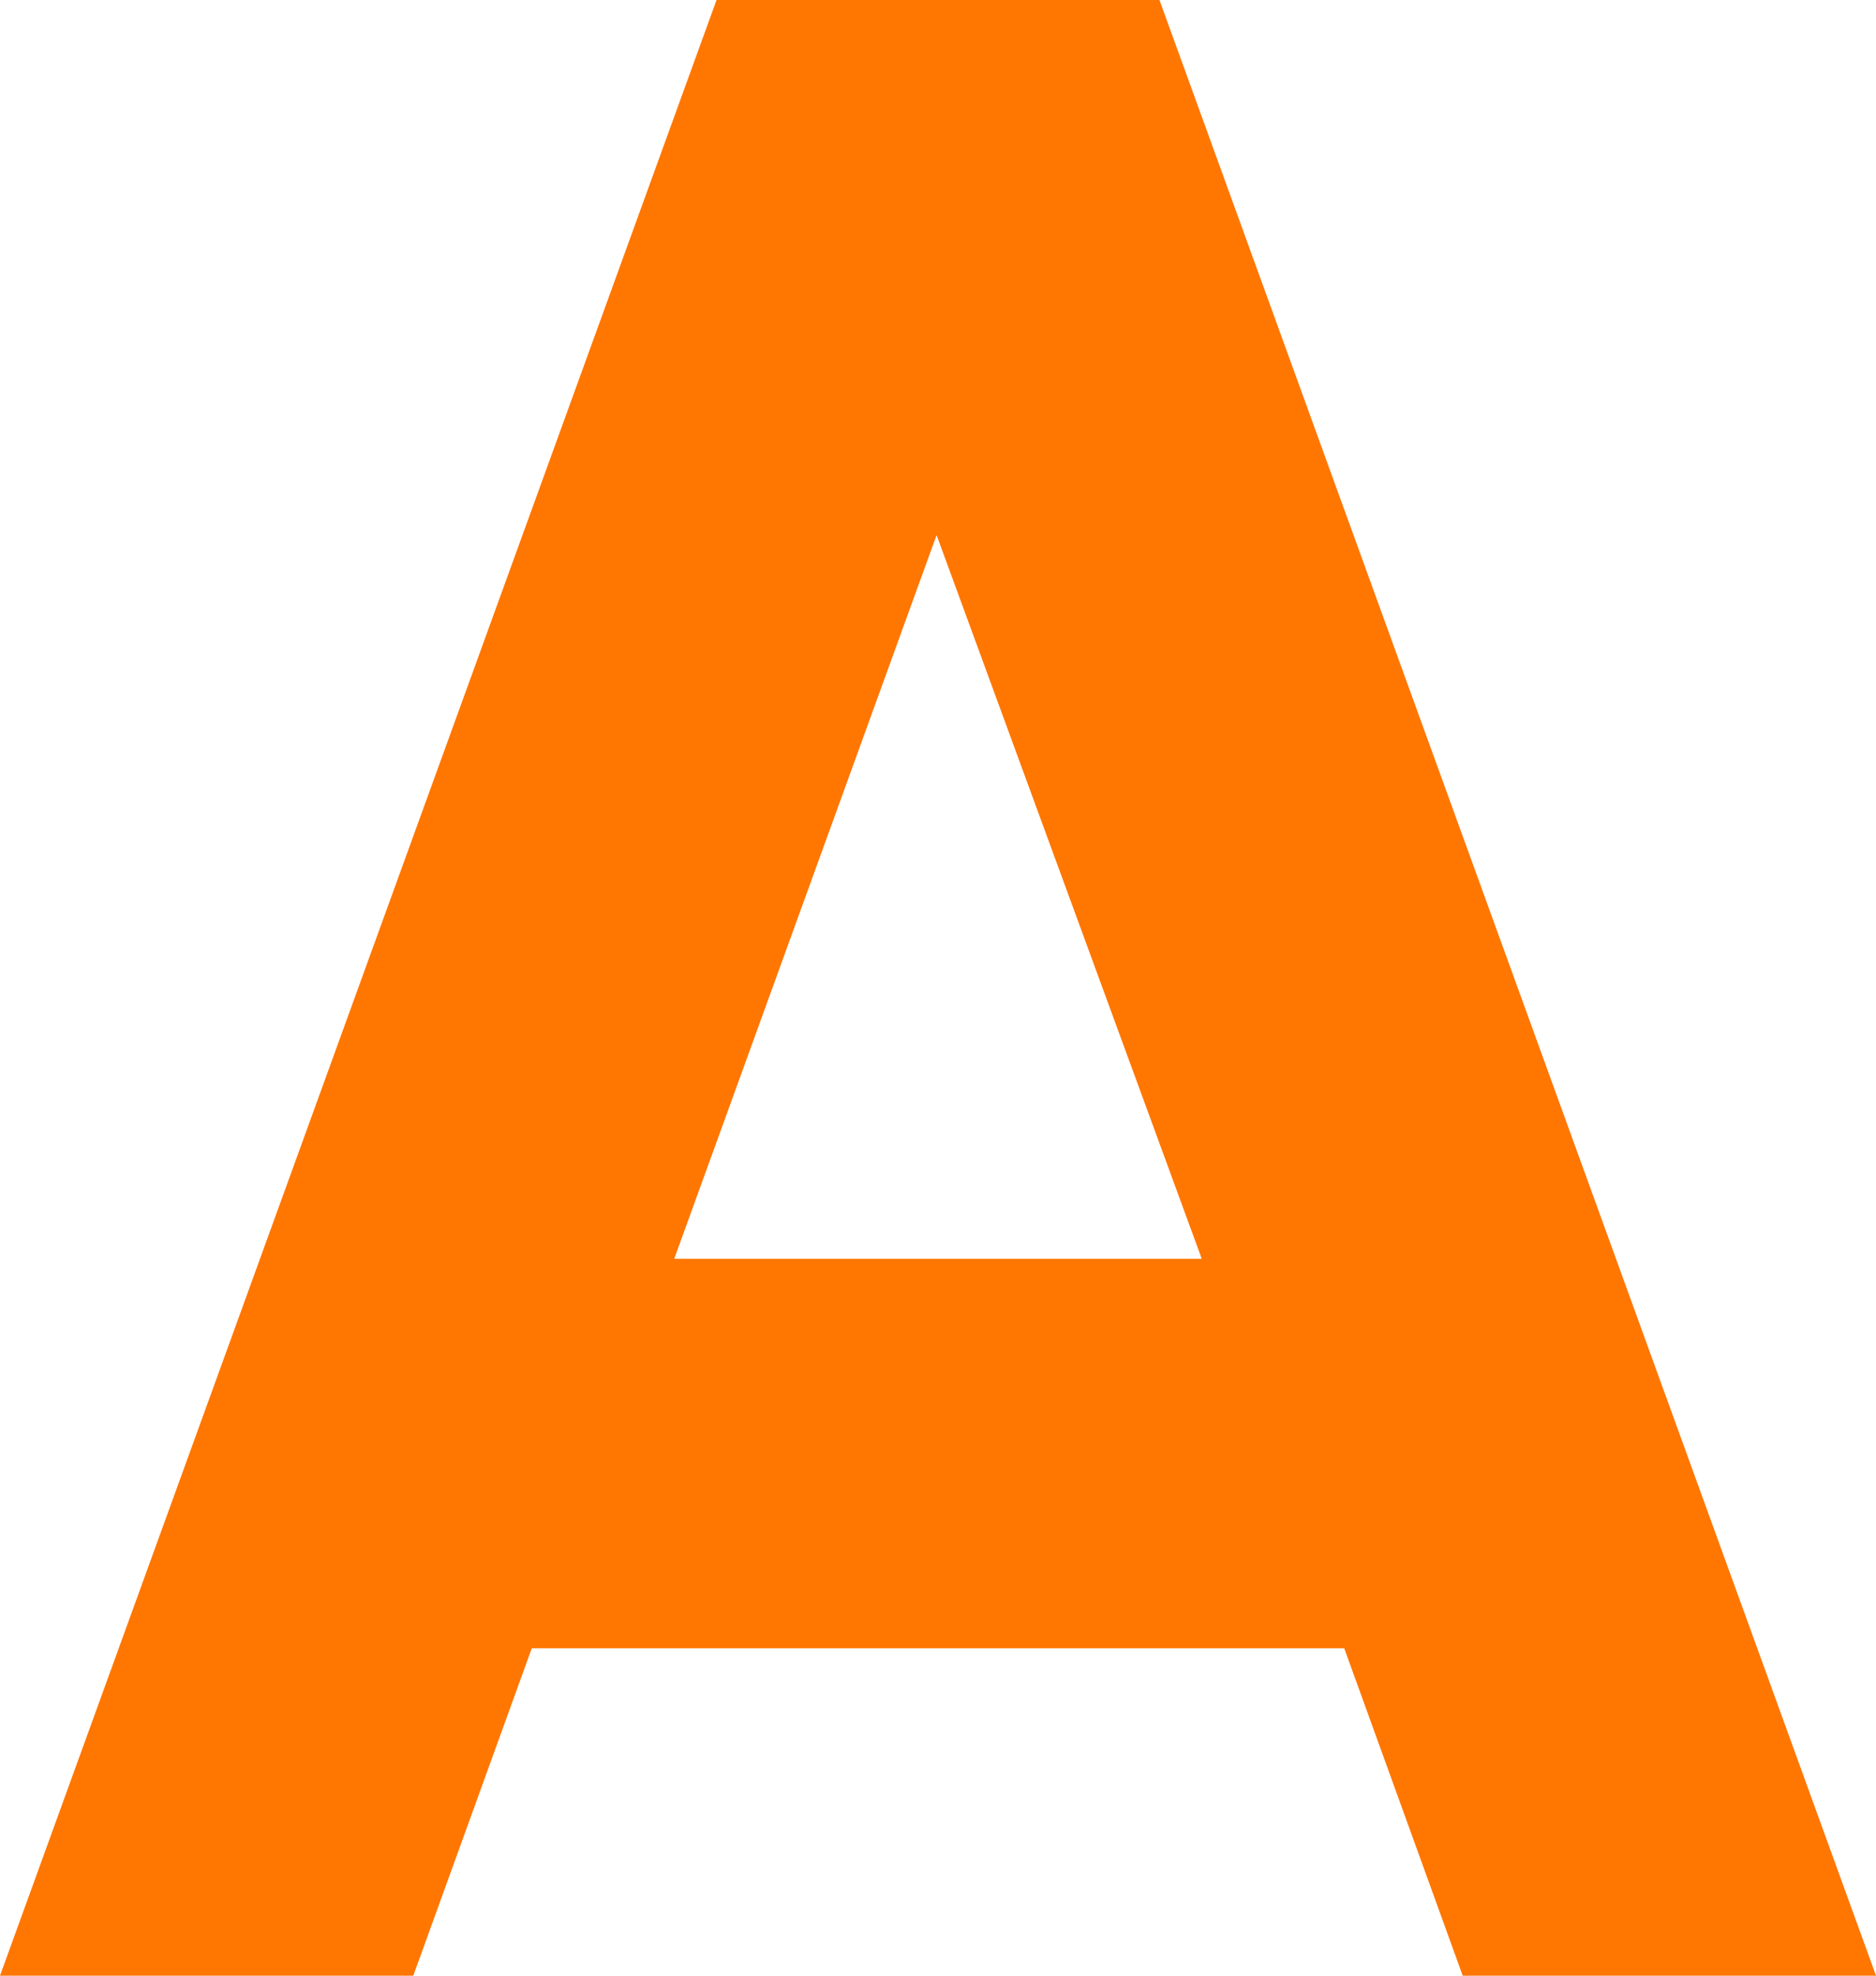
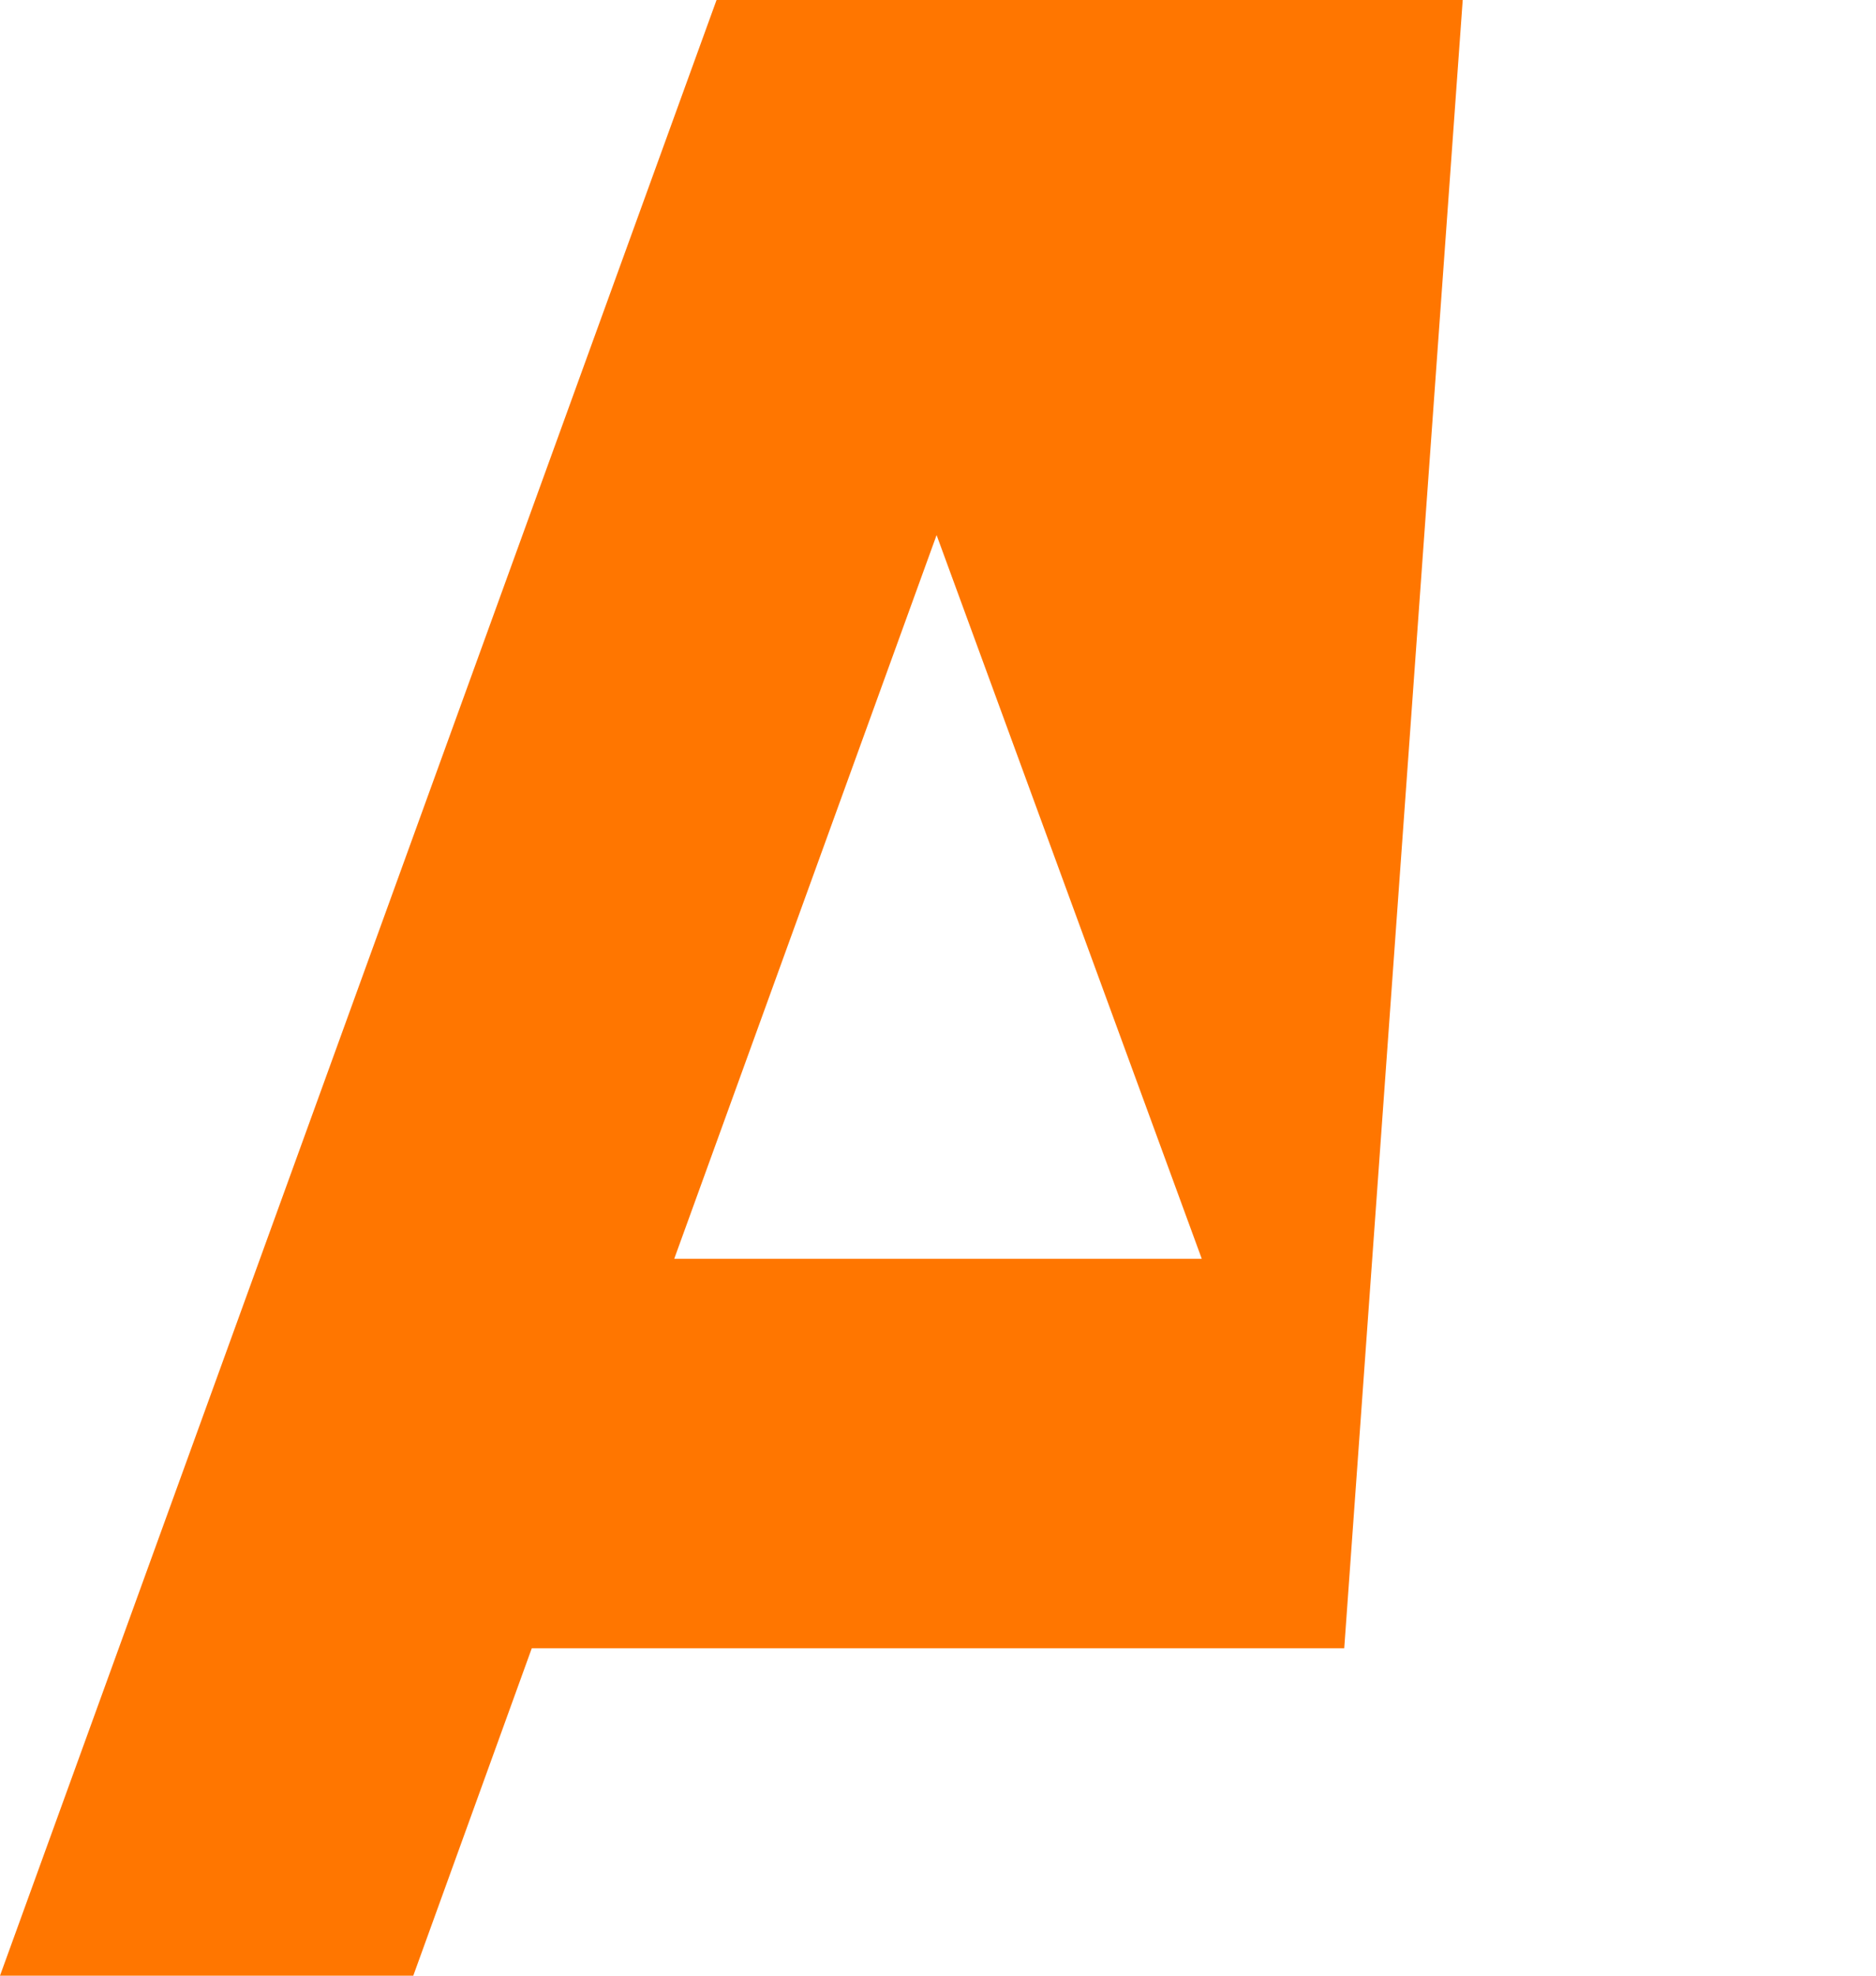
<svg xmlns="http://www.w3.org/2000/svg" width="31.92" height="33.6" viewBox="0 0 31.92 33.6">
-   <path id="icon-a" d="M-3.768-33.6H3.768L15.96,0H8.928L6.912-5.568H-6.912L-8.928,0H-15.96Zm-.72,21.408H4.488L-.024-24.5Z" transform="translate(15.96 33.6)" fill="#ff7600" />
+   <path id="icon-a" d="M-3.768-33.6H3.768H8.928L6.912-5.568H-6.912L-8.928,0H-15.96Zm-.72,21.408H4.488L-.024-24.5Z" transform="translate(15.96 33.6)" fill="#ff7600" />
</svg>